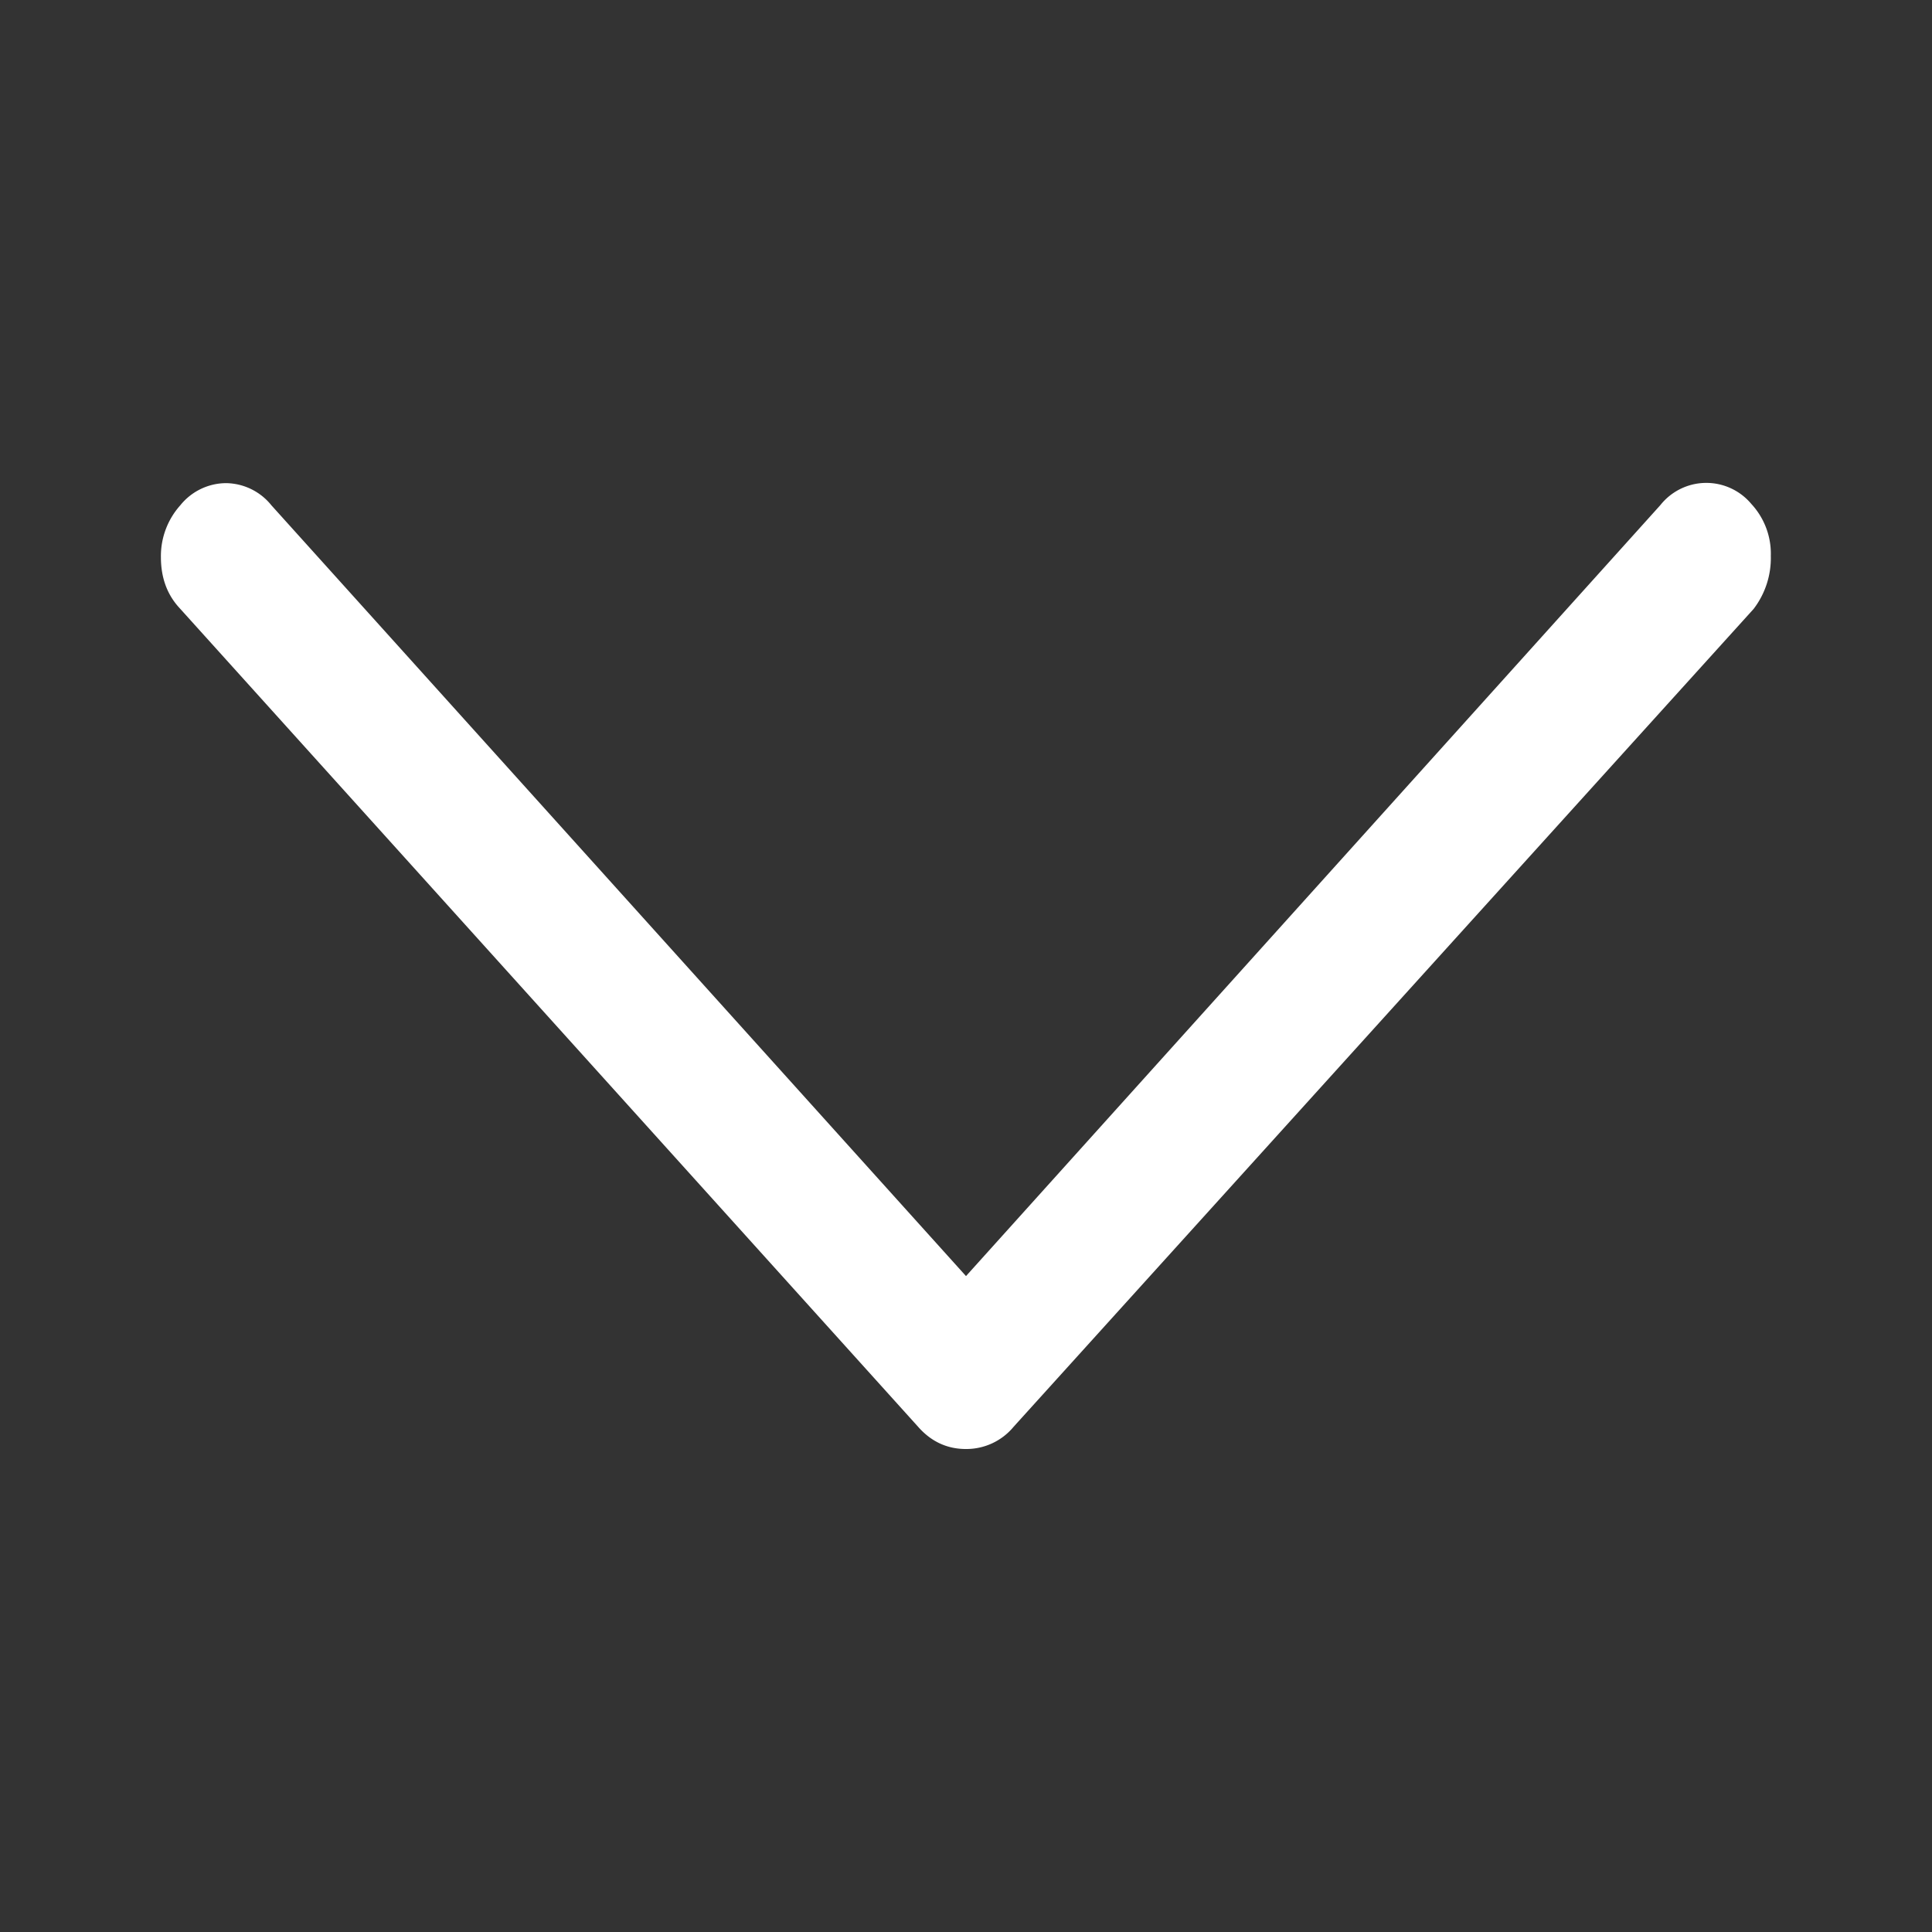
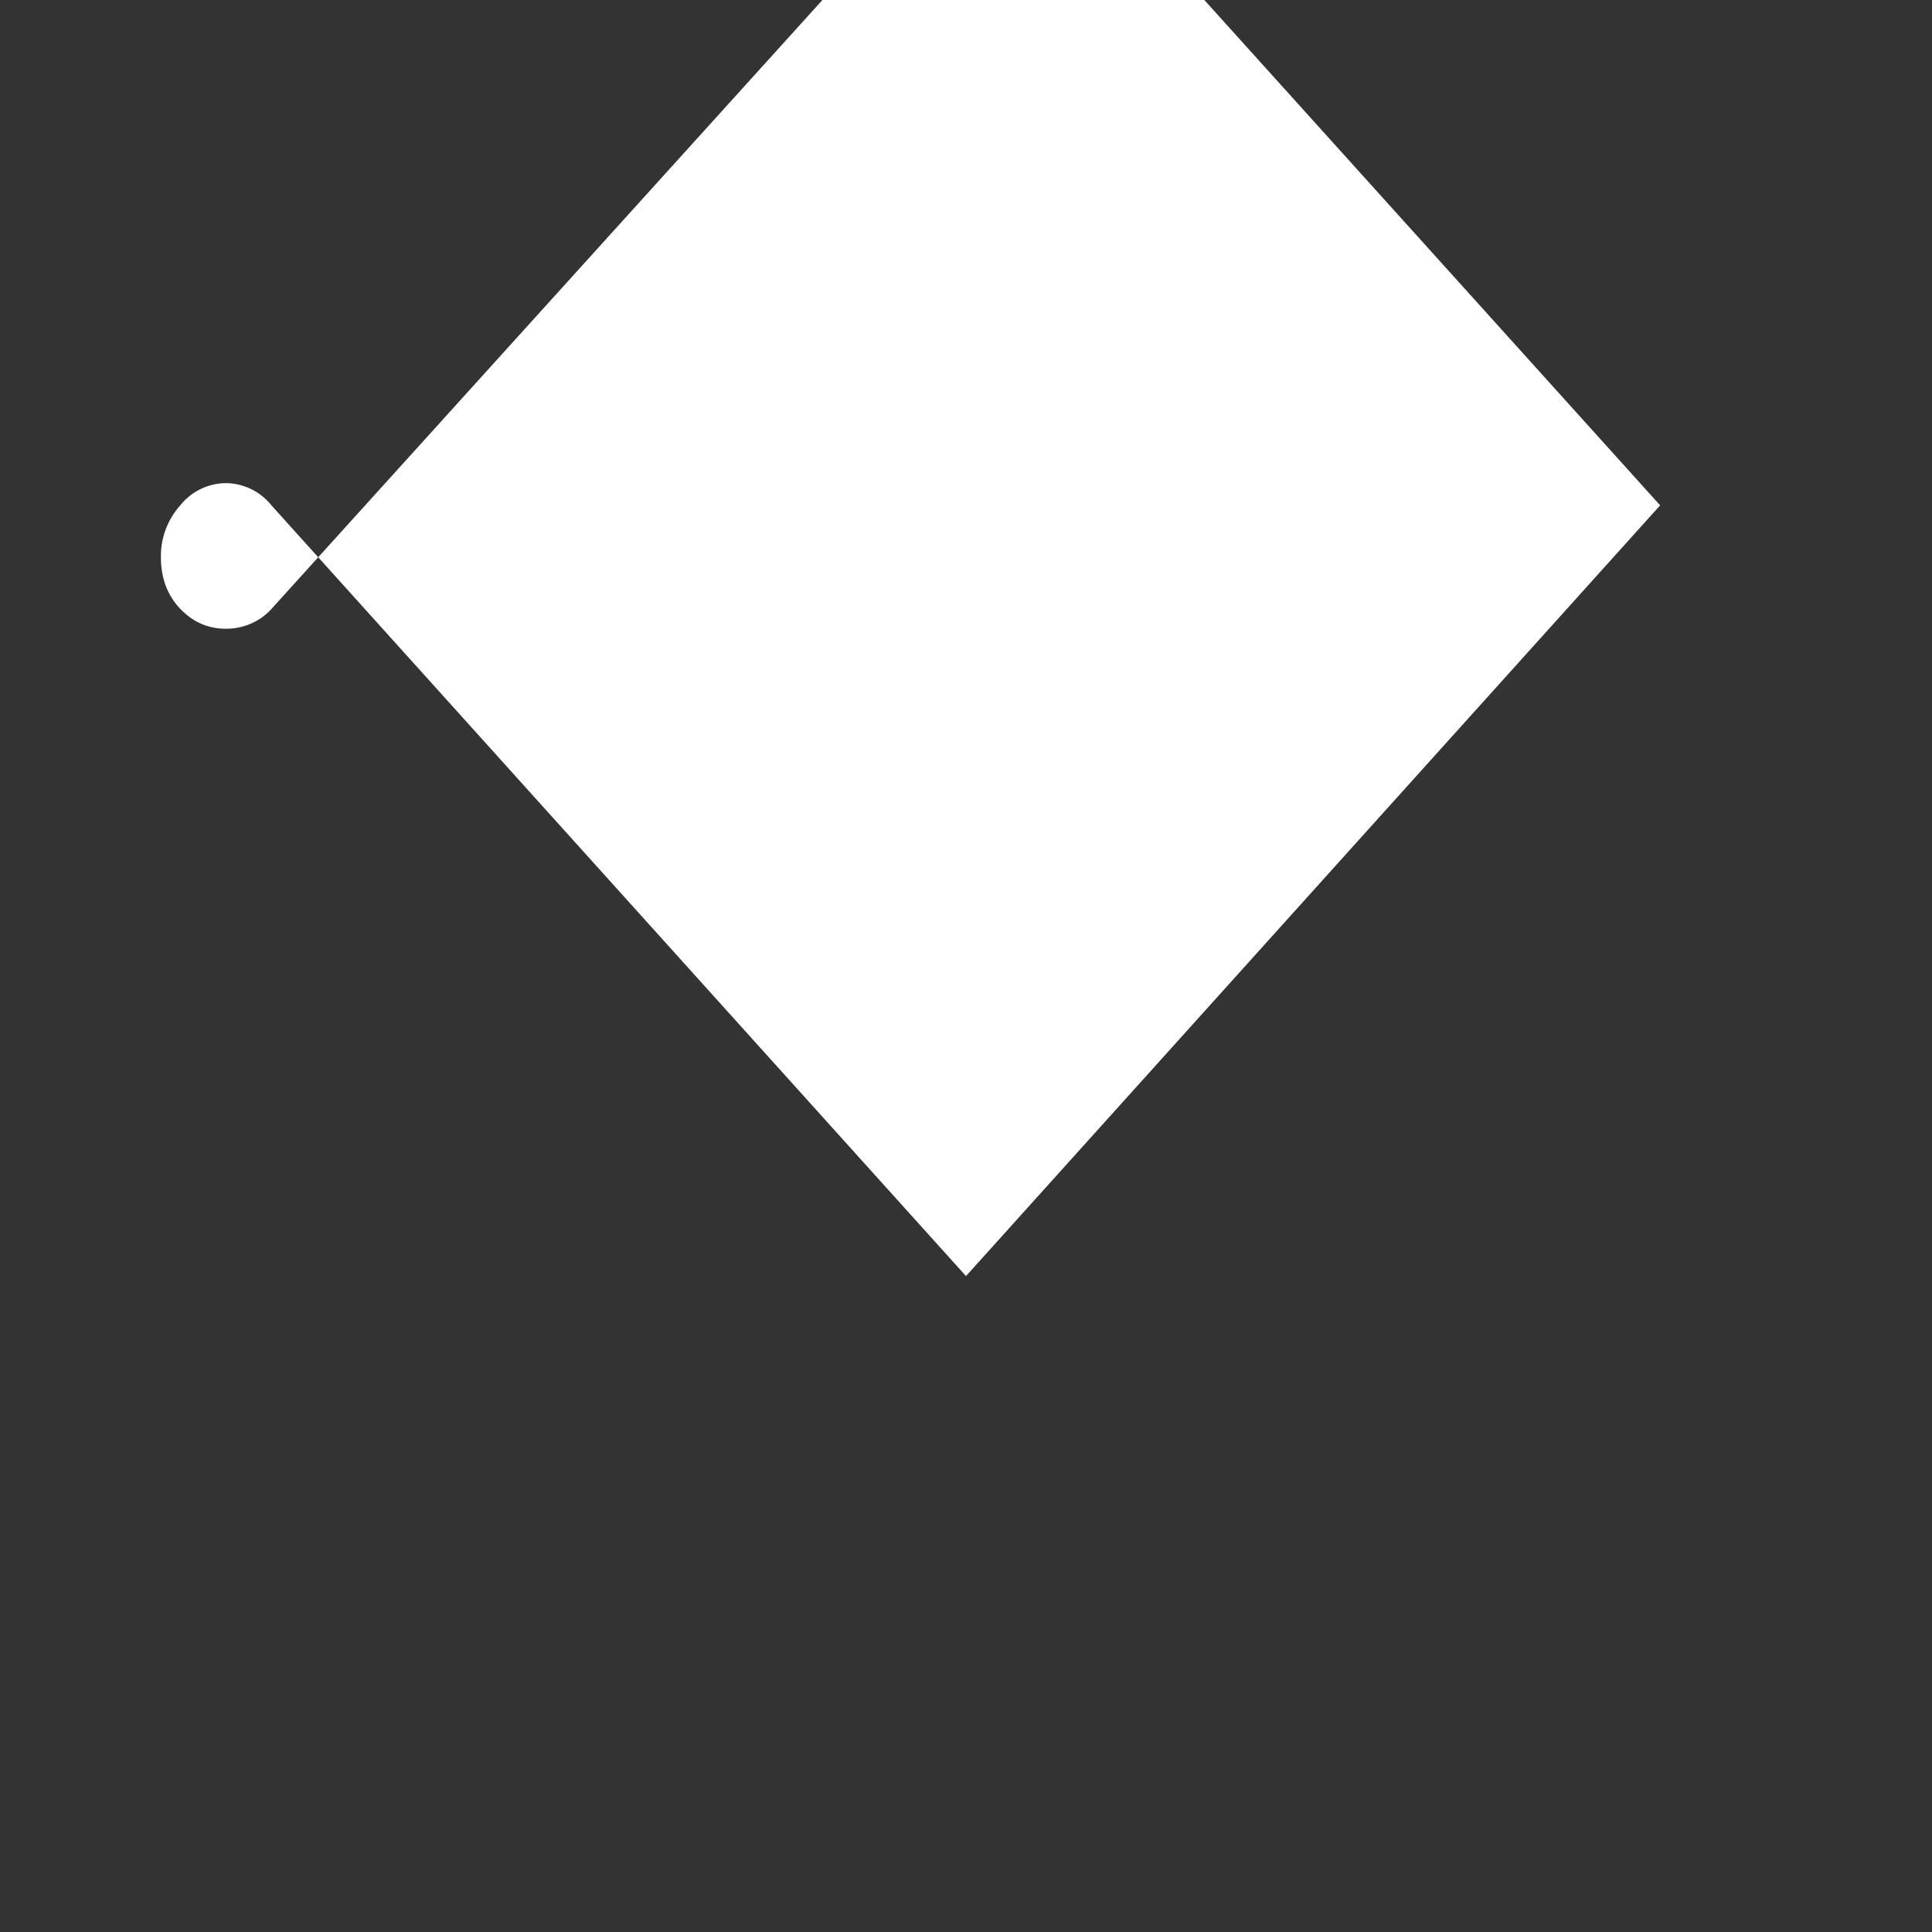
<svg xmlns="http://www.w3.org/2000/svg" width="14" height="14" viewBox="0 0 14 14">
  <rect x="0" y="0" width="14" height="14" fill="#333333" stroke="none" />
-   <path d="M12.03 3.662 7 9.247 1.967 3.662a.428.428 0 0 0-.33-.161.428.428 0 0 0-.33.16.552.552 0 0 0-.141.376c0 .144.042.263.125.358l5.362 5.944c.094.107.21.161.346.161a.444.444 0 0 0 .346-.161l5.362-5.926a.607.607 0 0 0 .125-.385.53.53 0 0 0-.141-.376.425.425 0 0 0-.66.009h-.001z" fill="#FFF" fill-rule="evenodd" />
+   <path d="M12.03 3.662 7 9.247 1.967 3.662a.428.428 0 0 0-.33-.161.428.428 0 0 0-.33.16.552.552 0 0 0-.141.376c0 .144.042.263.125.358c.094.107.21.161.346.161a.444.444 0 0 0 .346-.161l5.362-5.926a.607.607 0 0 0 .125-.385.53.53 0 0 0-.141-.376.425.425 0 0 0-.66.009h-.001z" fill="#FFF" fill-rule="evenodd" />
</svg>